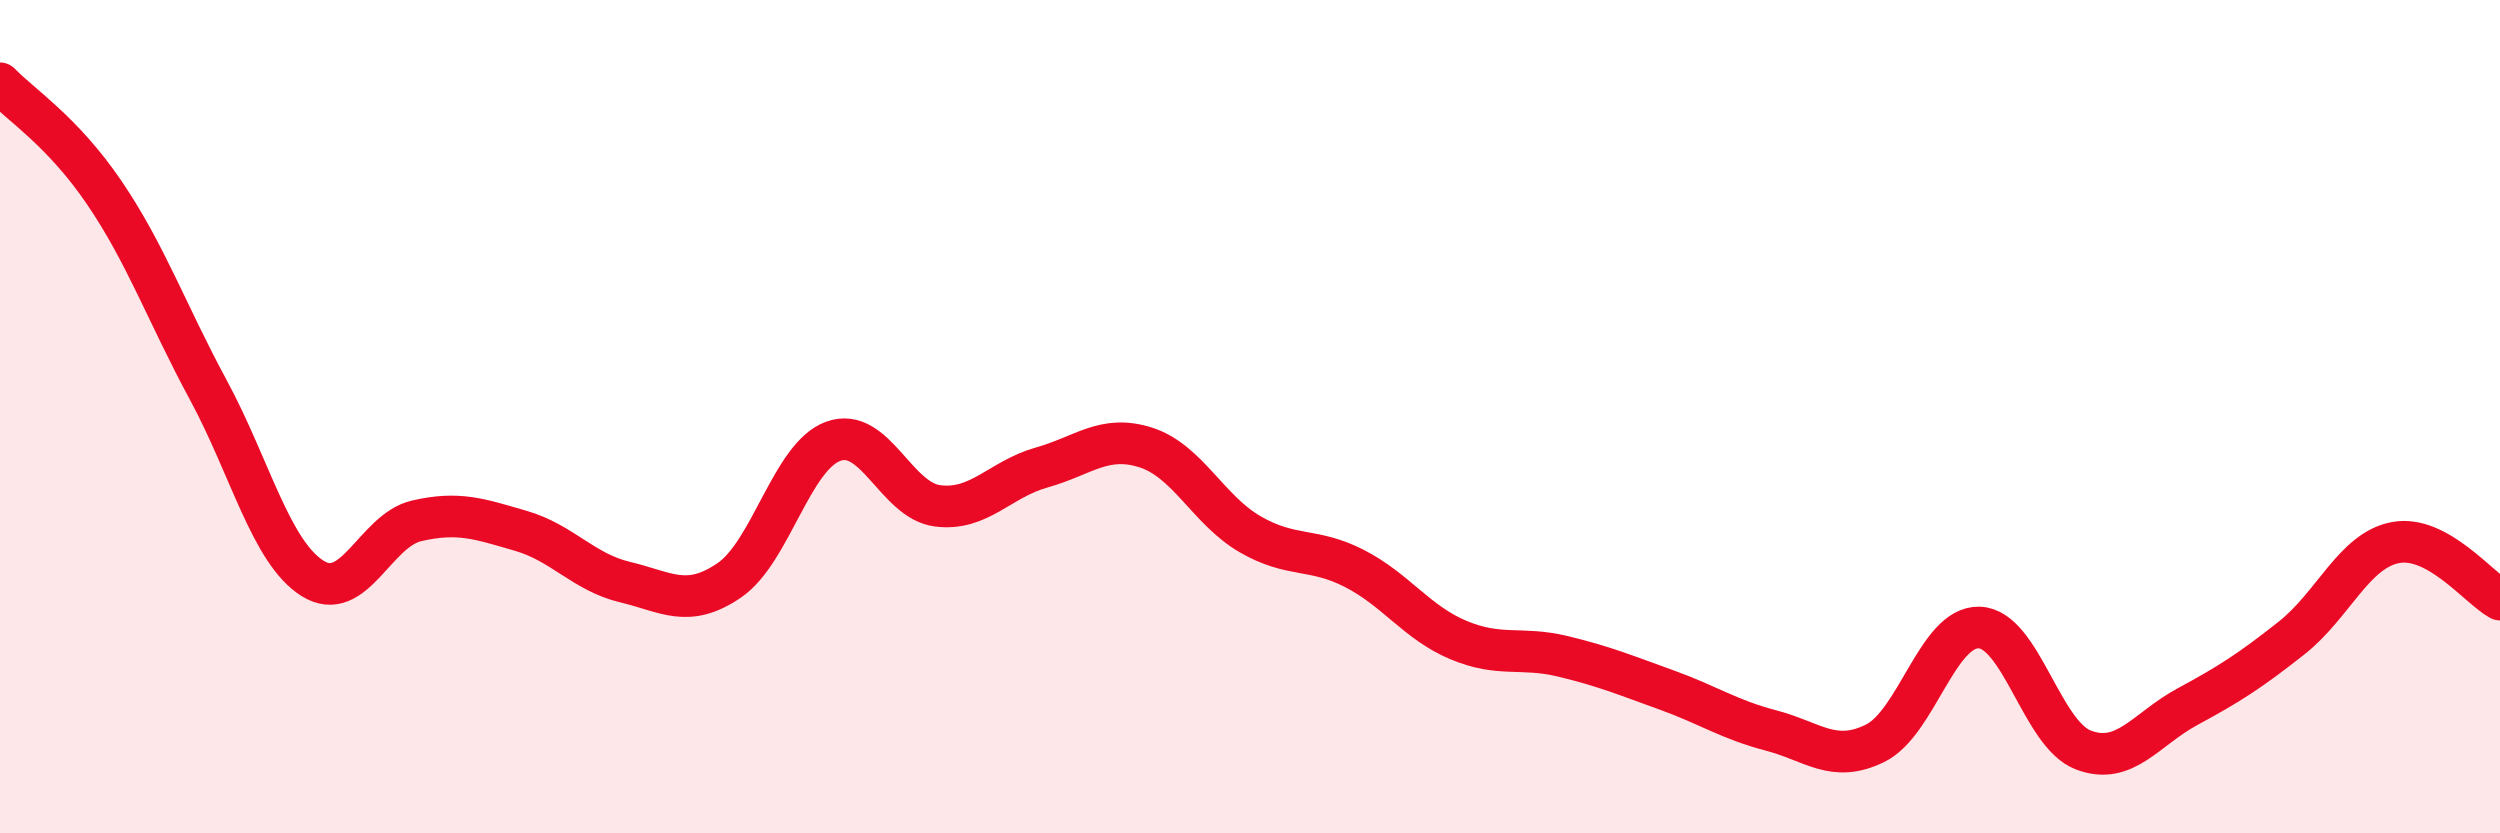
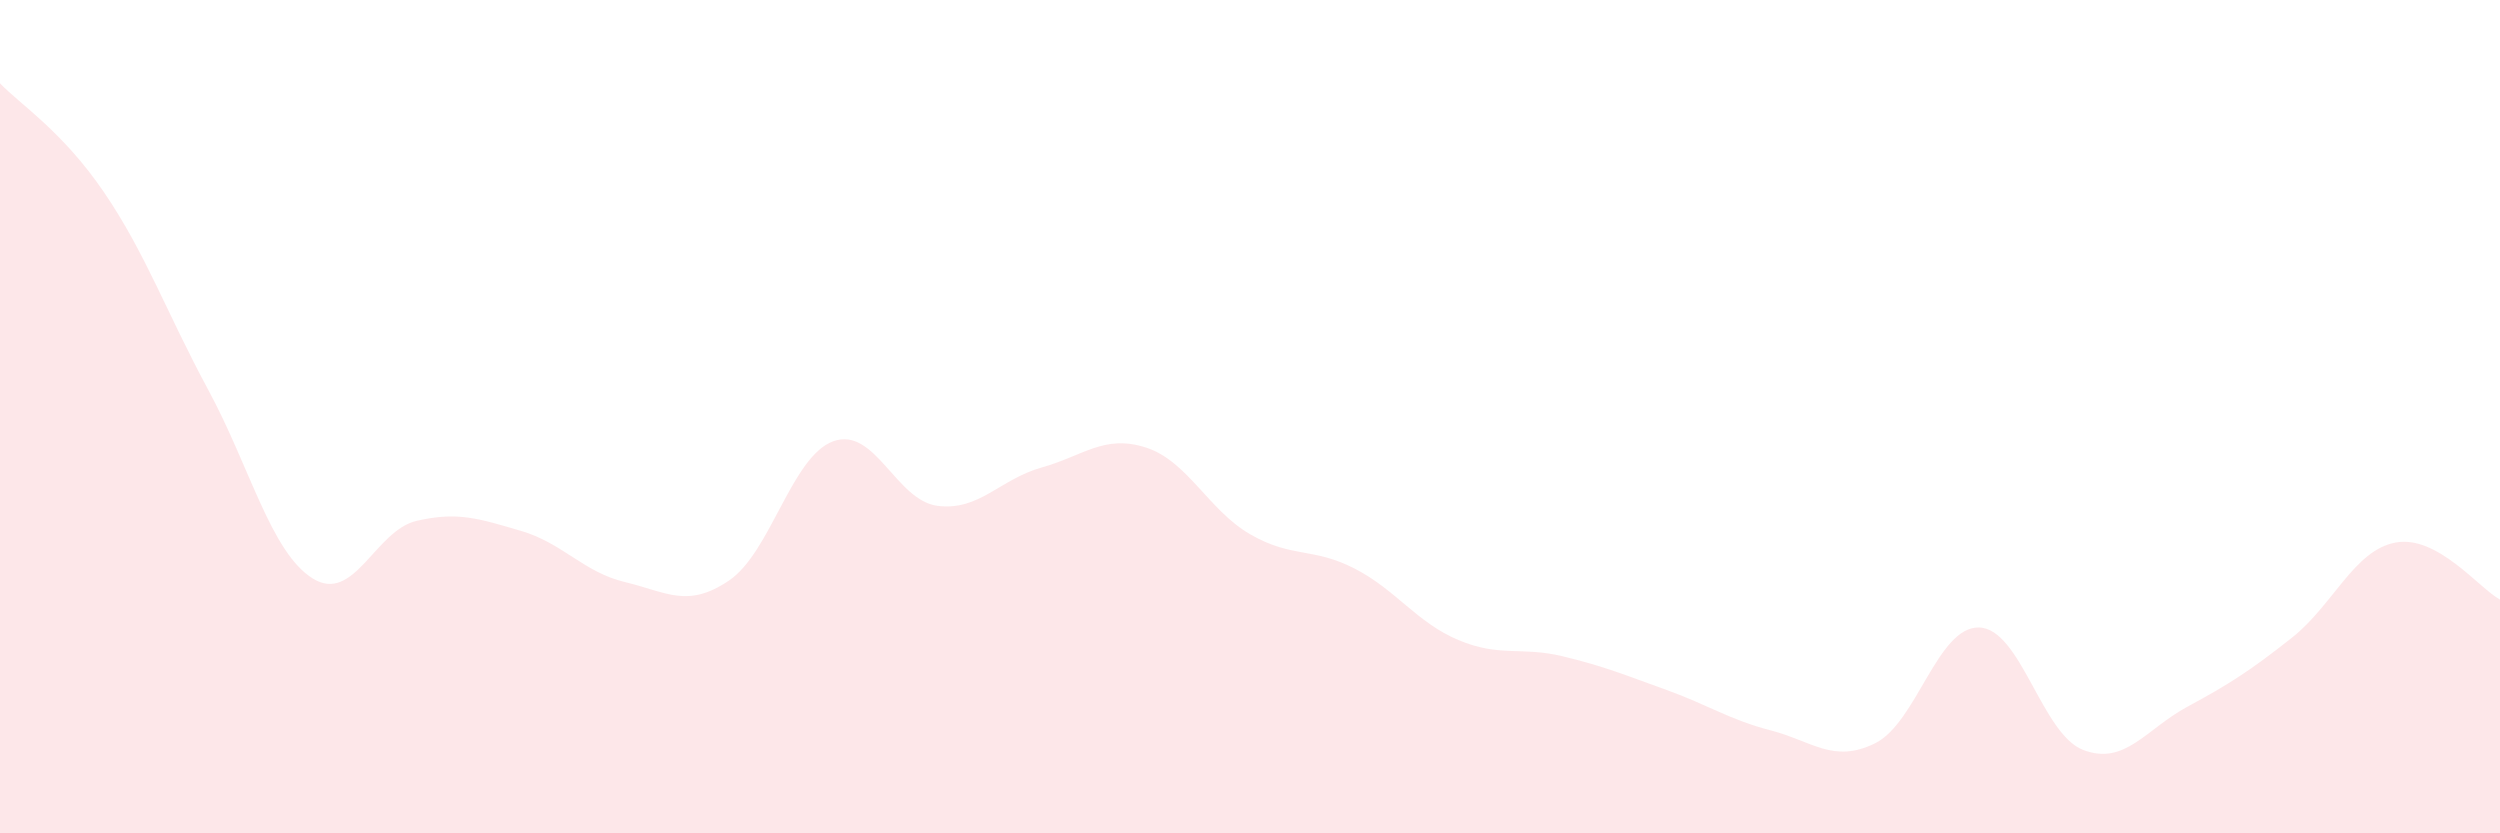
<svg xmlns="http://www.w3.org/2000/svg" width="60" height="20" viewBox="0 0 60 20">
-   <path d="M 0,2 C 0.5,2.52 1.5,3.15 2.5,4.62 C 3.5,6.09 4,7.51 5,9.36 C 6,11.21 6.5,13.25 7.5,13.88 C 8.5,14.51 9,12.73 10,12.5 C 11,12.27 11.5,12.45 12.5,12.74 C 13.5,13.03 14,13.73 15,13.97 C 16,14.21 16.5,14.61 17.5,13.93 C 18.5,13.25 19,10.95 20,10.59 C 21,10.23 21.5,12.01 22.5,12.14 C 23.5,12.27 24,11.5 25,11.22 C 26,10.94 26.5,10.42 27.5,10.74 C 28.5,11.06 29,12.24 30,12.82 C 31,13.4 31.5,13.13 32.5,13.64 C 33.5,14.15 34,14.94 35,15.36 C 36,15.78 36.5,15.51 37.5,15.75 C 38.5,15.99 39,16.2 40,16.56 C 41,16.92 41.5,17.27 42.5,17.53 C 43.5,17.79 44,18.33 45,17.84 C 46,17.35 46.5,15.03 47.5,15.06 C 48.5,15.09 49,17.62 50,18 C 51,18.38 51.5,17.5 52.5,16.96 C 53.5,16.42 54,16.1 55,15.31 C 56,14.52 56.5,13.2 57.5,13.02 C 58.5,12.84 59.5,14.12 60,14.39L60 20L0 20Z" fill="#EB0A25" opacity="0.1" stroke-linecap="round" stroke-linejoin="round" />
-   <path d="M 0,2 C 0.5,2.52 1.5,3.15 2.5,4.62 C 3.5,6.09 4,7.51 5,9.36 C 6,11.21 6.5,13.25 7.5,13.88 C 8.5,14.51 9,12.73 10,12.5 C 11,12.27 11.5,12.45 12.5,12.74 C 13.5,13.03 14,13.73 15,13.97 C 16,14.21 16.5,14.61 17.5,13.93 C 18.5,13.25 19,10.95 20,10.59 C 21,10.23 21.5,12.01 22.5,12.14 C 23.5,12.27 24,11.5 25,11.22 C 26,10.94 26.5,10.42 27.5,10.74 C 28.5,11.06 29,12.24 30,12.82 C 31,13.4 31.5,13.13 32.5,13.64 C 33.5,14.15 34,14.94 35,15.36 C 36,15.78 36.5,15.51 37.5,15.75 C 38.5,15.99 39,16.2 40,16.56 C 41,16.92 41.5,17.27 42.5,17.53 C 43.5,17.79 44,18.33 45,17.84 C 46,17.35 46.5,15.03 47.5,15.06 C 48.5,15.09 49,17.62 50,18 C 51,18.38 51.5,17.5 52.5,16.96 C 53.5,16.42 54,16.1 55,15.31 C 56,14.52 56.5,13.2 57.5,13.02 C 58.5,12.84 59.5,14.12 60,14.39" stroke="#EB0A25" stroke-width="1" fill="none" stroke-linecap="round" stroke-linejoin="round" />
+   <path d="M 0,2 C 0.5,2.52 1.5,3.15 2.5,4.62 C 3.5,6.09 4,7.51 5,9.36 C 6,11.21 6.5,13.25 7.5,13.88 C 8.5,14.51 9,12.73 10,12.5 C 11,12.27 11.5,12.45 12.5,12.74 C 13.5,13.03 14,13.73 15,13.97 C 16,14.21 16.5,14.61 17.5,13.93 C 18.5,13.25 19,10.95 20,10.59 C 21,10.23 21.5,12.01 22.5,12.14 C 23.5,12.27 24,11.5 25,11.22 C 26,10.94 26.5,10.42 27.5,10.74 C 28.5,11.06 29,12.24 30,12.82 C 31,13.4 31.5,13.13 32.5,13.64 C 33.5,14.15 34,14.94 35,15.36 C 36,15.78 36.5,15.51 37.5,15.75 C 38.5,15.99 39,16.2 40,16.56 C 41,16.92 41.5,17.27 42.5,17.53 C 43.5,17.79 44,18.33 45,17.84 C 46,17.35 46.5,15.03 47.5,15.06 C 48.5,15.09 49,17.62 50,18 C 51,18.38 51.5,17.5 52.5,16.96 C 53.5,16.42 54,16.1 55,15.31 C 56,14.52 56.5,13.2 57.5,13.02 C 58.5,12.84 59.5,14.12 60,14.39L60 20L0 20" fill="#EB0A25" opacity="0.1" stroke-linecap="round" stroke-linejoin="round" />
</svg>